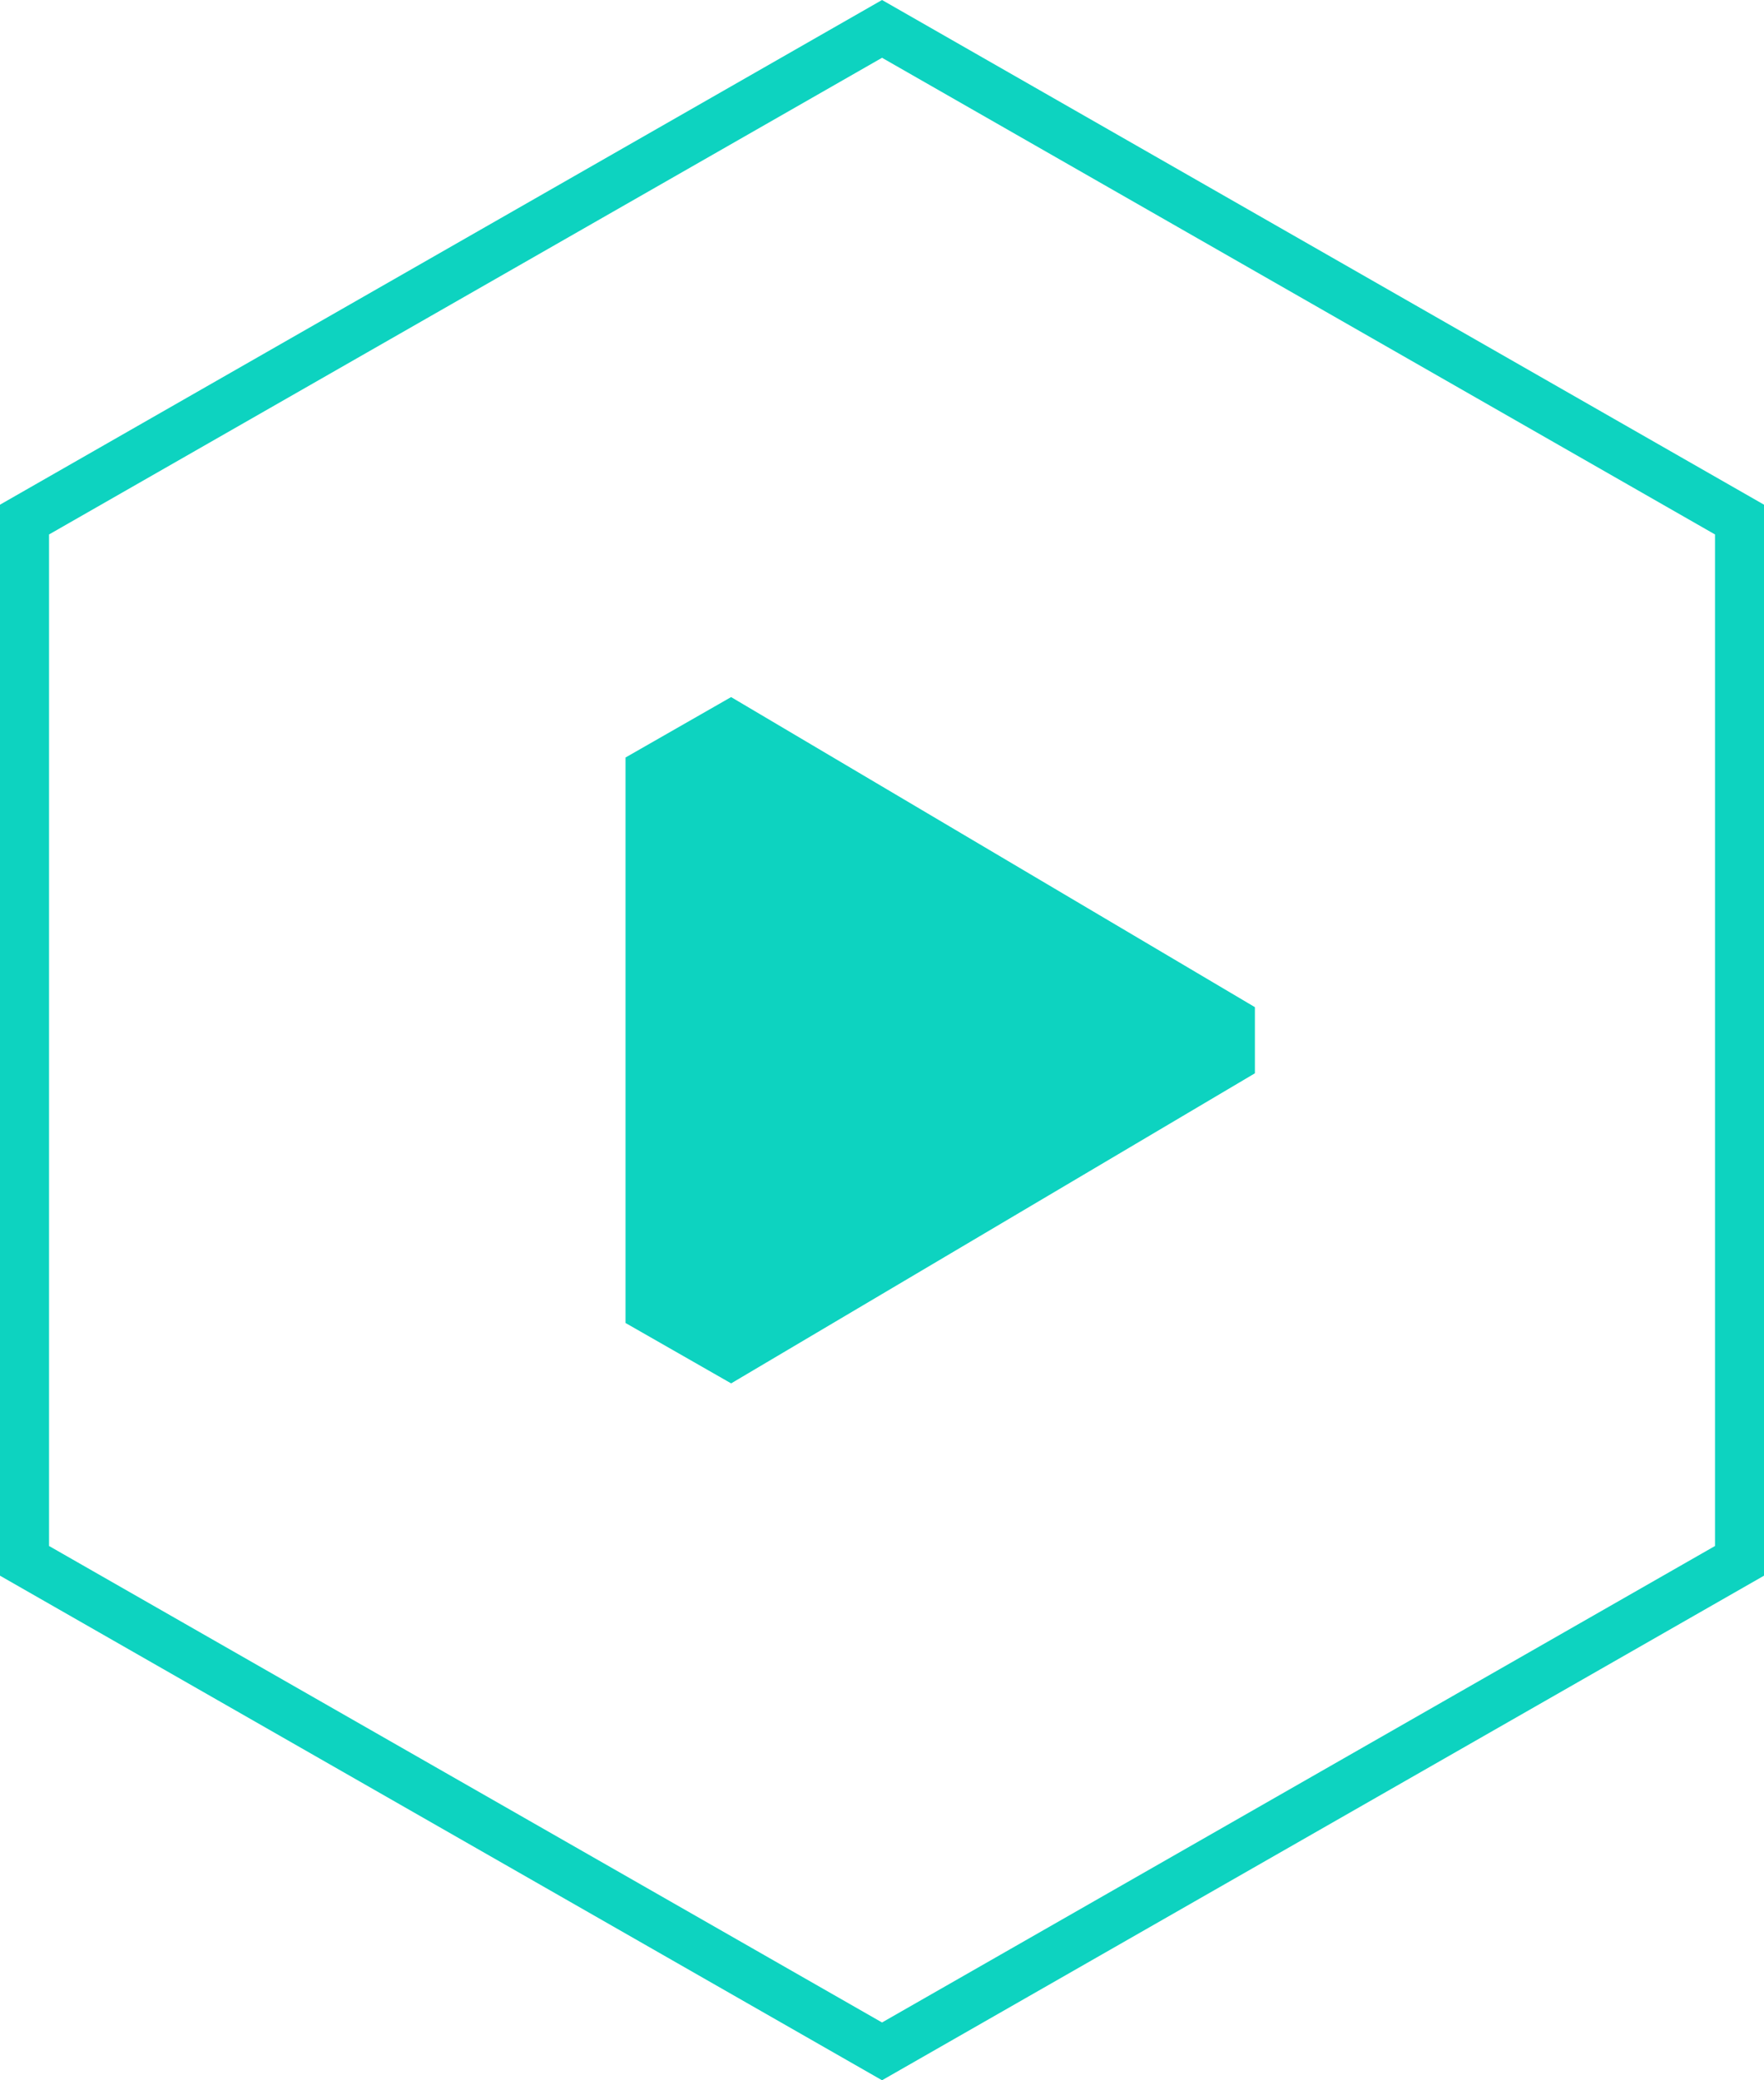
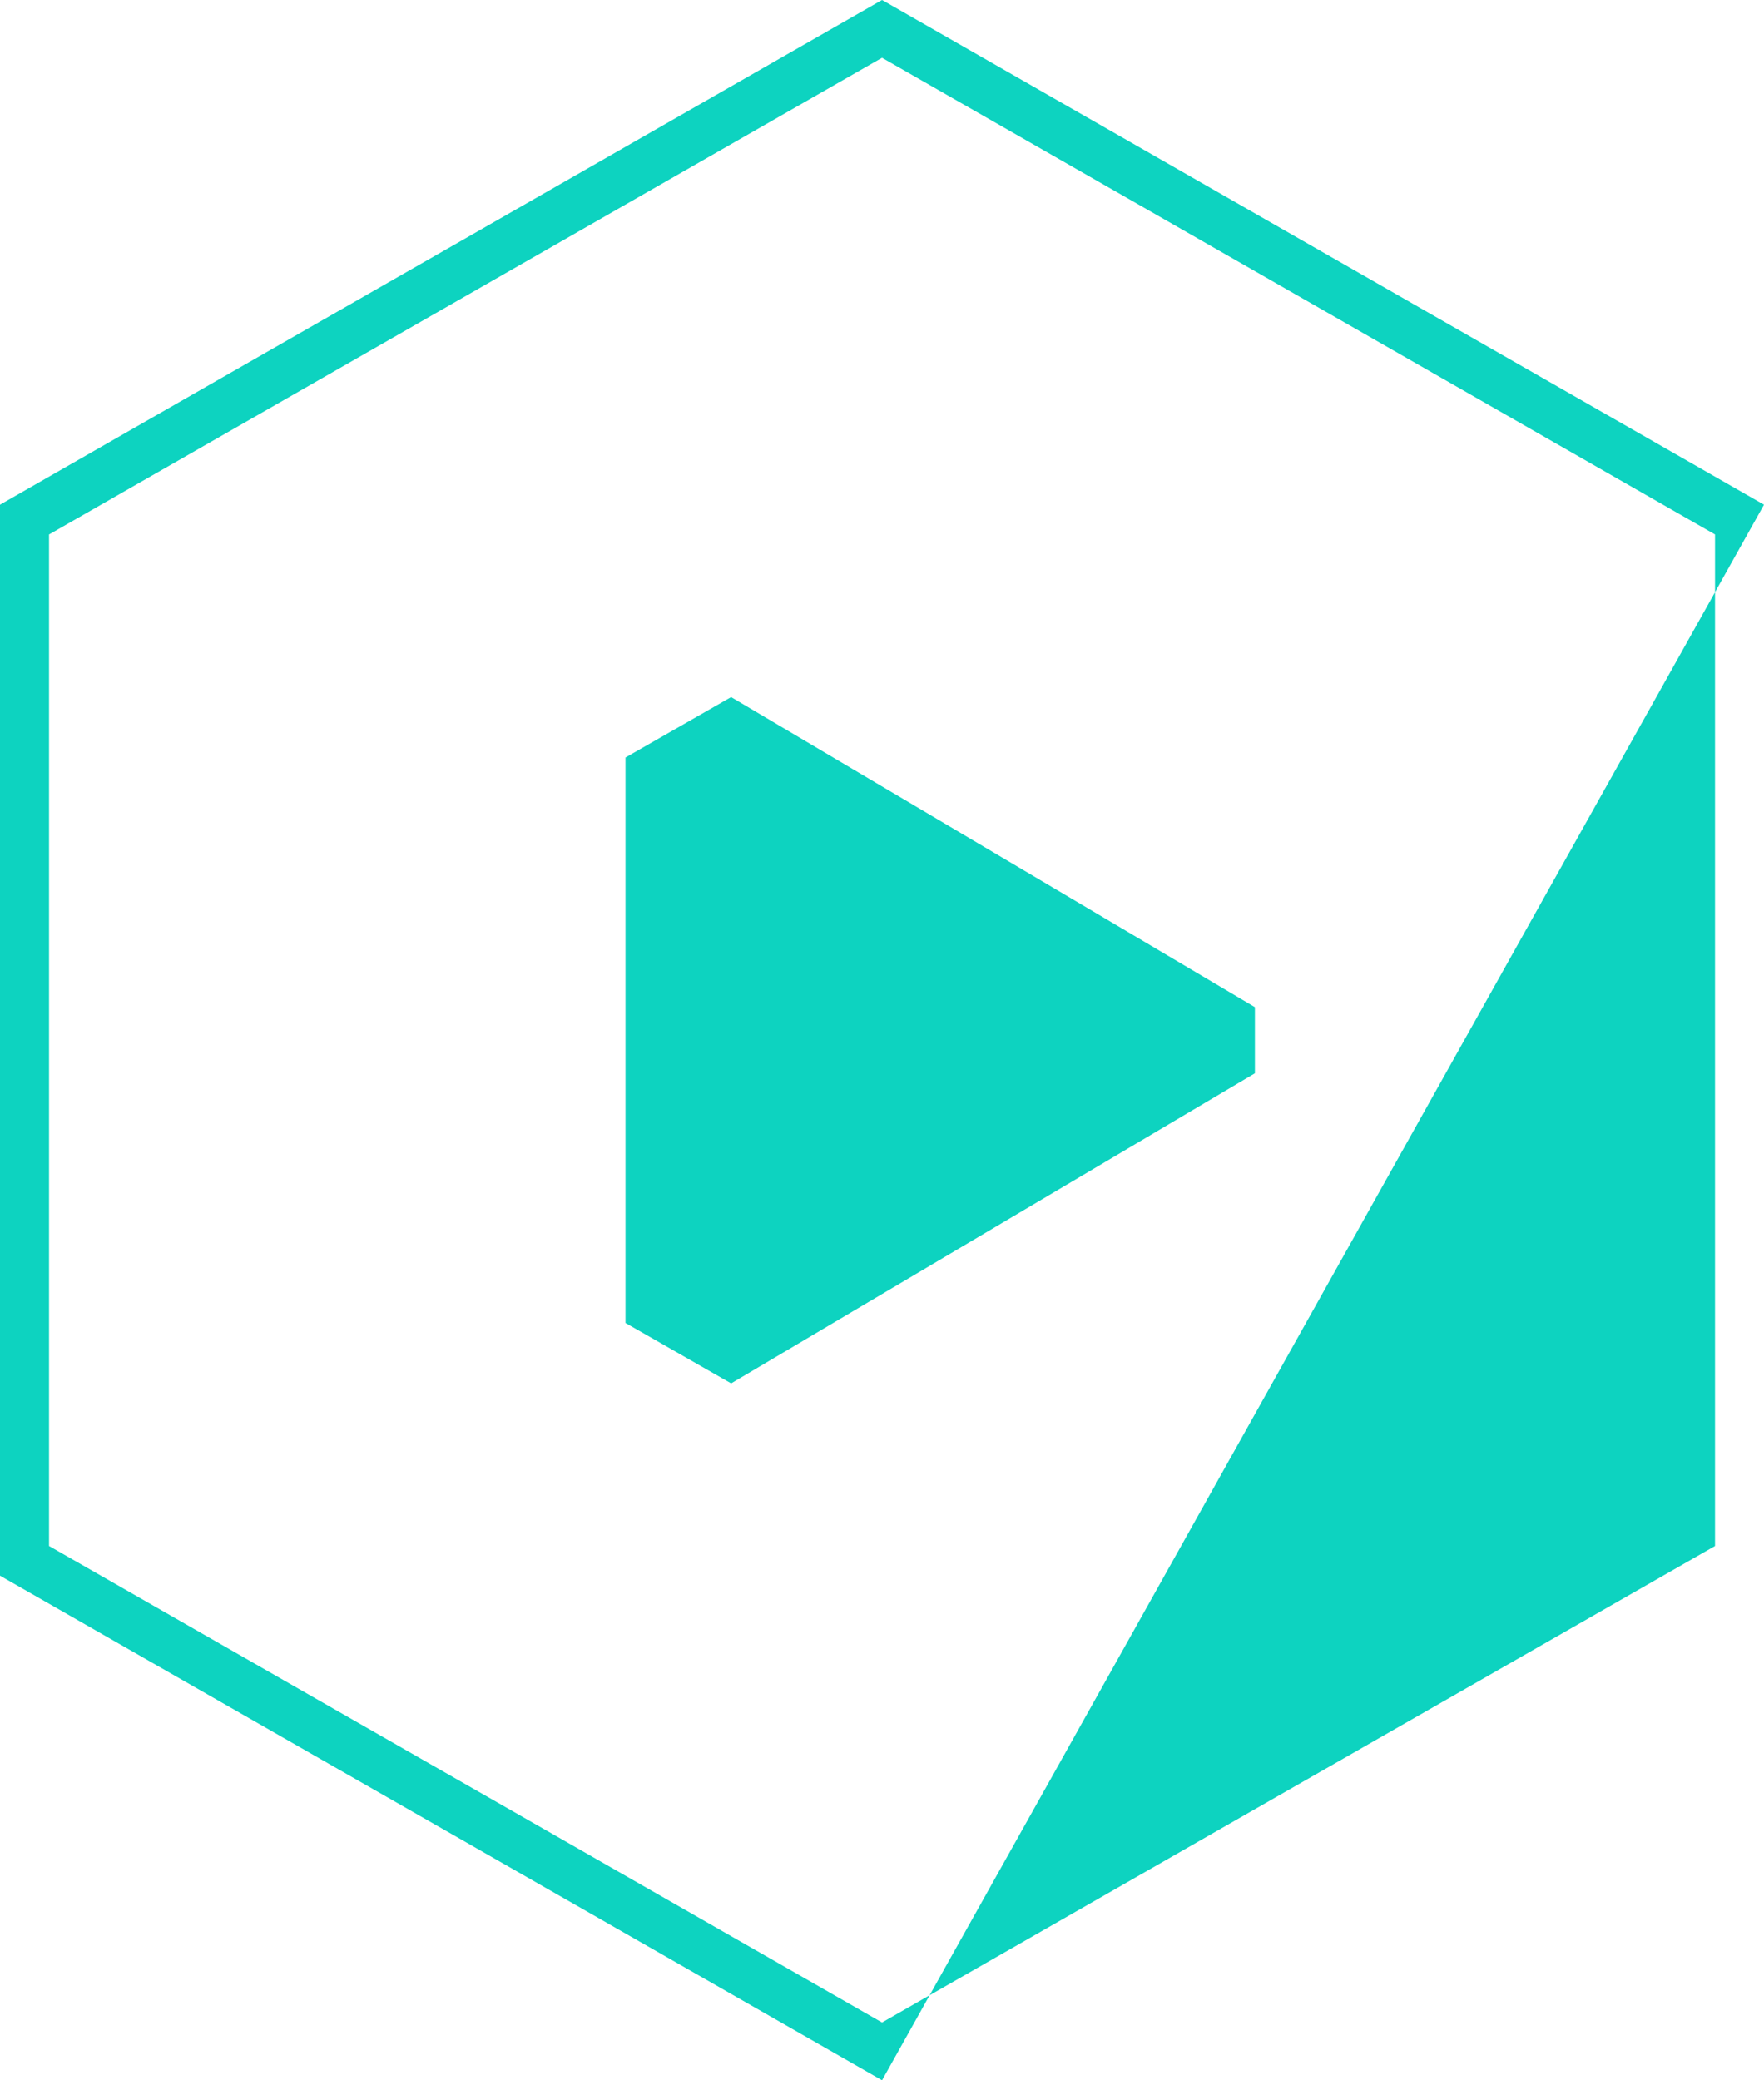
<svg xmlns="http://www.w3.org/2000/svg" width="95px" height="112px" viewBox="0 0 95 112" version="1.1">
  <title>Fill 1</title>
  <desc>Created with Sketch.</desc>
  <g id="Design-desk" stroke="none" stroke-width="1" fill="none" fill-rule="evenodd">
    <g id="/games/sr/game" transform="translate(-641, -1089)" fill="#0DD3C0">
-       <path d="M688.502,1089 L641,1116.172 L641,1173.834 L688.502,1201 L736,1173.834 L736,1116.172 L688.502,1089 Z M643.641,1172.235 L643.641,1117.775 L688.502,1092.111 L733.362,1117.775 L733.362,1172.235 L688.502,1197.889 L643.641,1172.235 Z M680.364,1126.536 L708.582,1143.239 L708.582,1143.224 L680.376,1126.532 L680.364,1126.536 Z M674.687,1129.784 L674.687,1160.229 L680.364,1163.474 L680.376,1163.48 L708.582,1146.786 L708.582,1146.776 L708.582,1143.239 L680.364,1126.536 L674.687,1129.784 Z" id="Fill-1" />
+       <path d="M688.502,1089 L641,1116.172 L641,1173.834 L688.502,1201 L736,1116.172 L688.502,1089 Z M643.641,1172.235 L643.641,1117.775 L688.502,1092.111 L733.362,1117.775 L733.362,1172.235 L688.502,1197.889 L643.641,1172.235 Z M680.364,1126.536 L708.582,1143.239 L708.582,1143.224 L680.376,1126.532 L680.364,1126.536 Z M674.687,1129.784 L674.687,1160.229 L680.364,1163.474 L680.376,1163.48 L708.582,1146.786 L708.582,1146.776 L708.582,1143.239 L680.364,1126.536 L674.687,1129.784 Z" id="Fill-1" />
    </g>
  </g>
</svg>